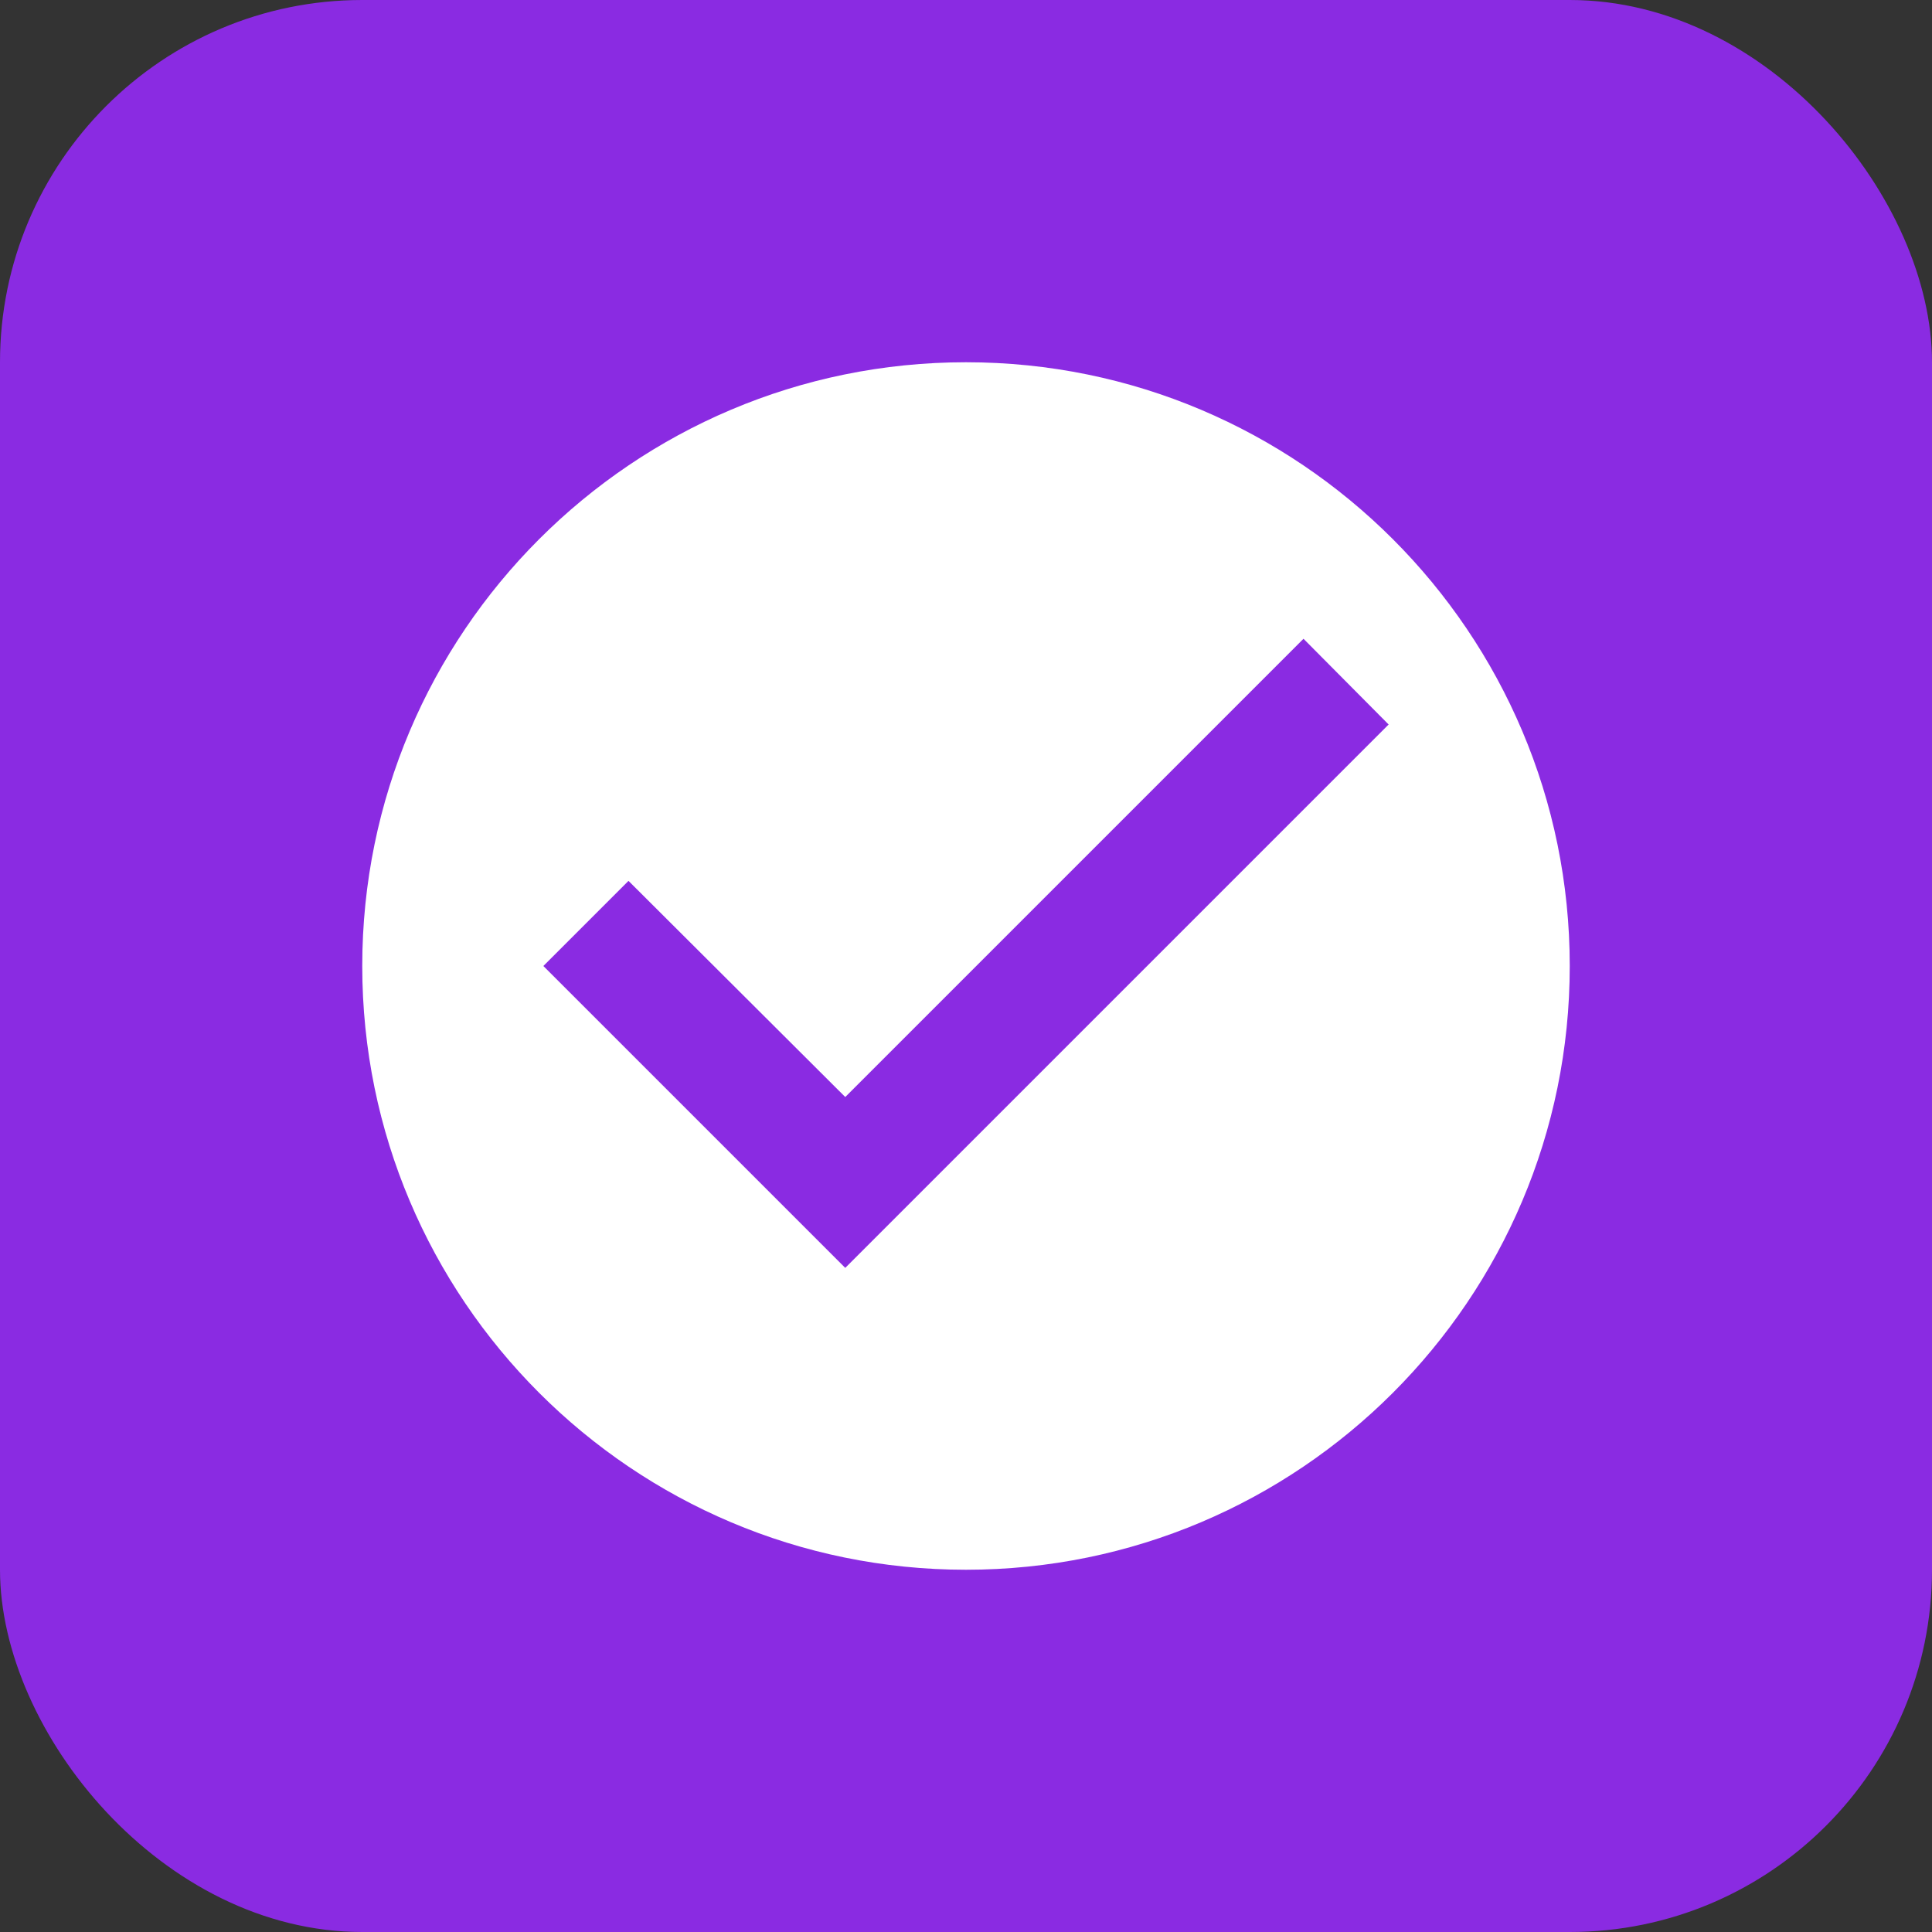
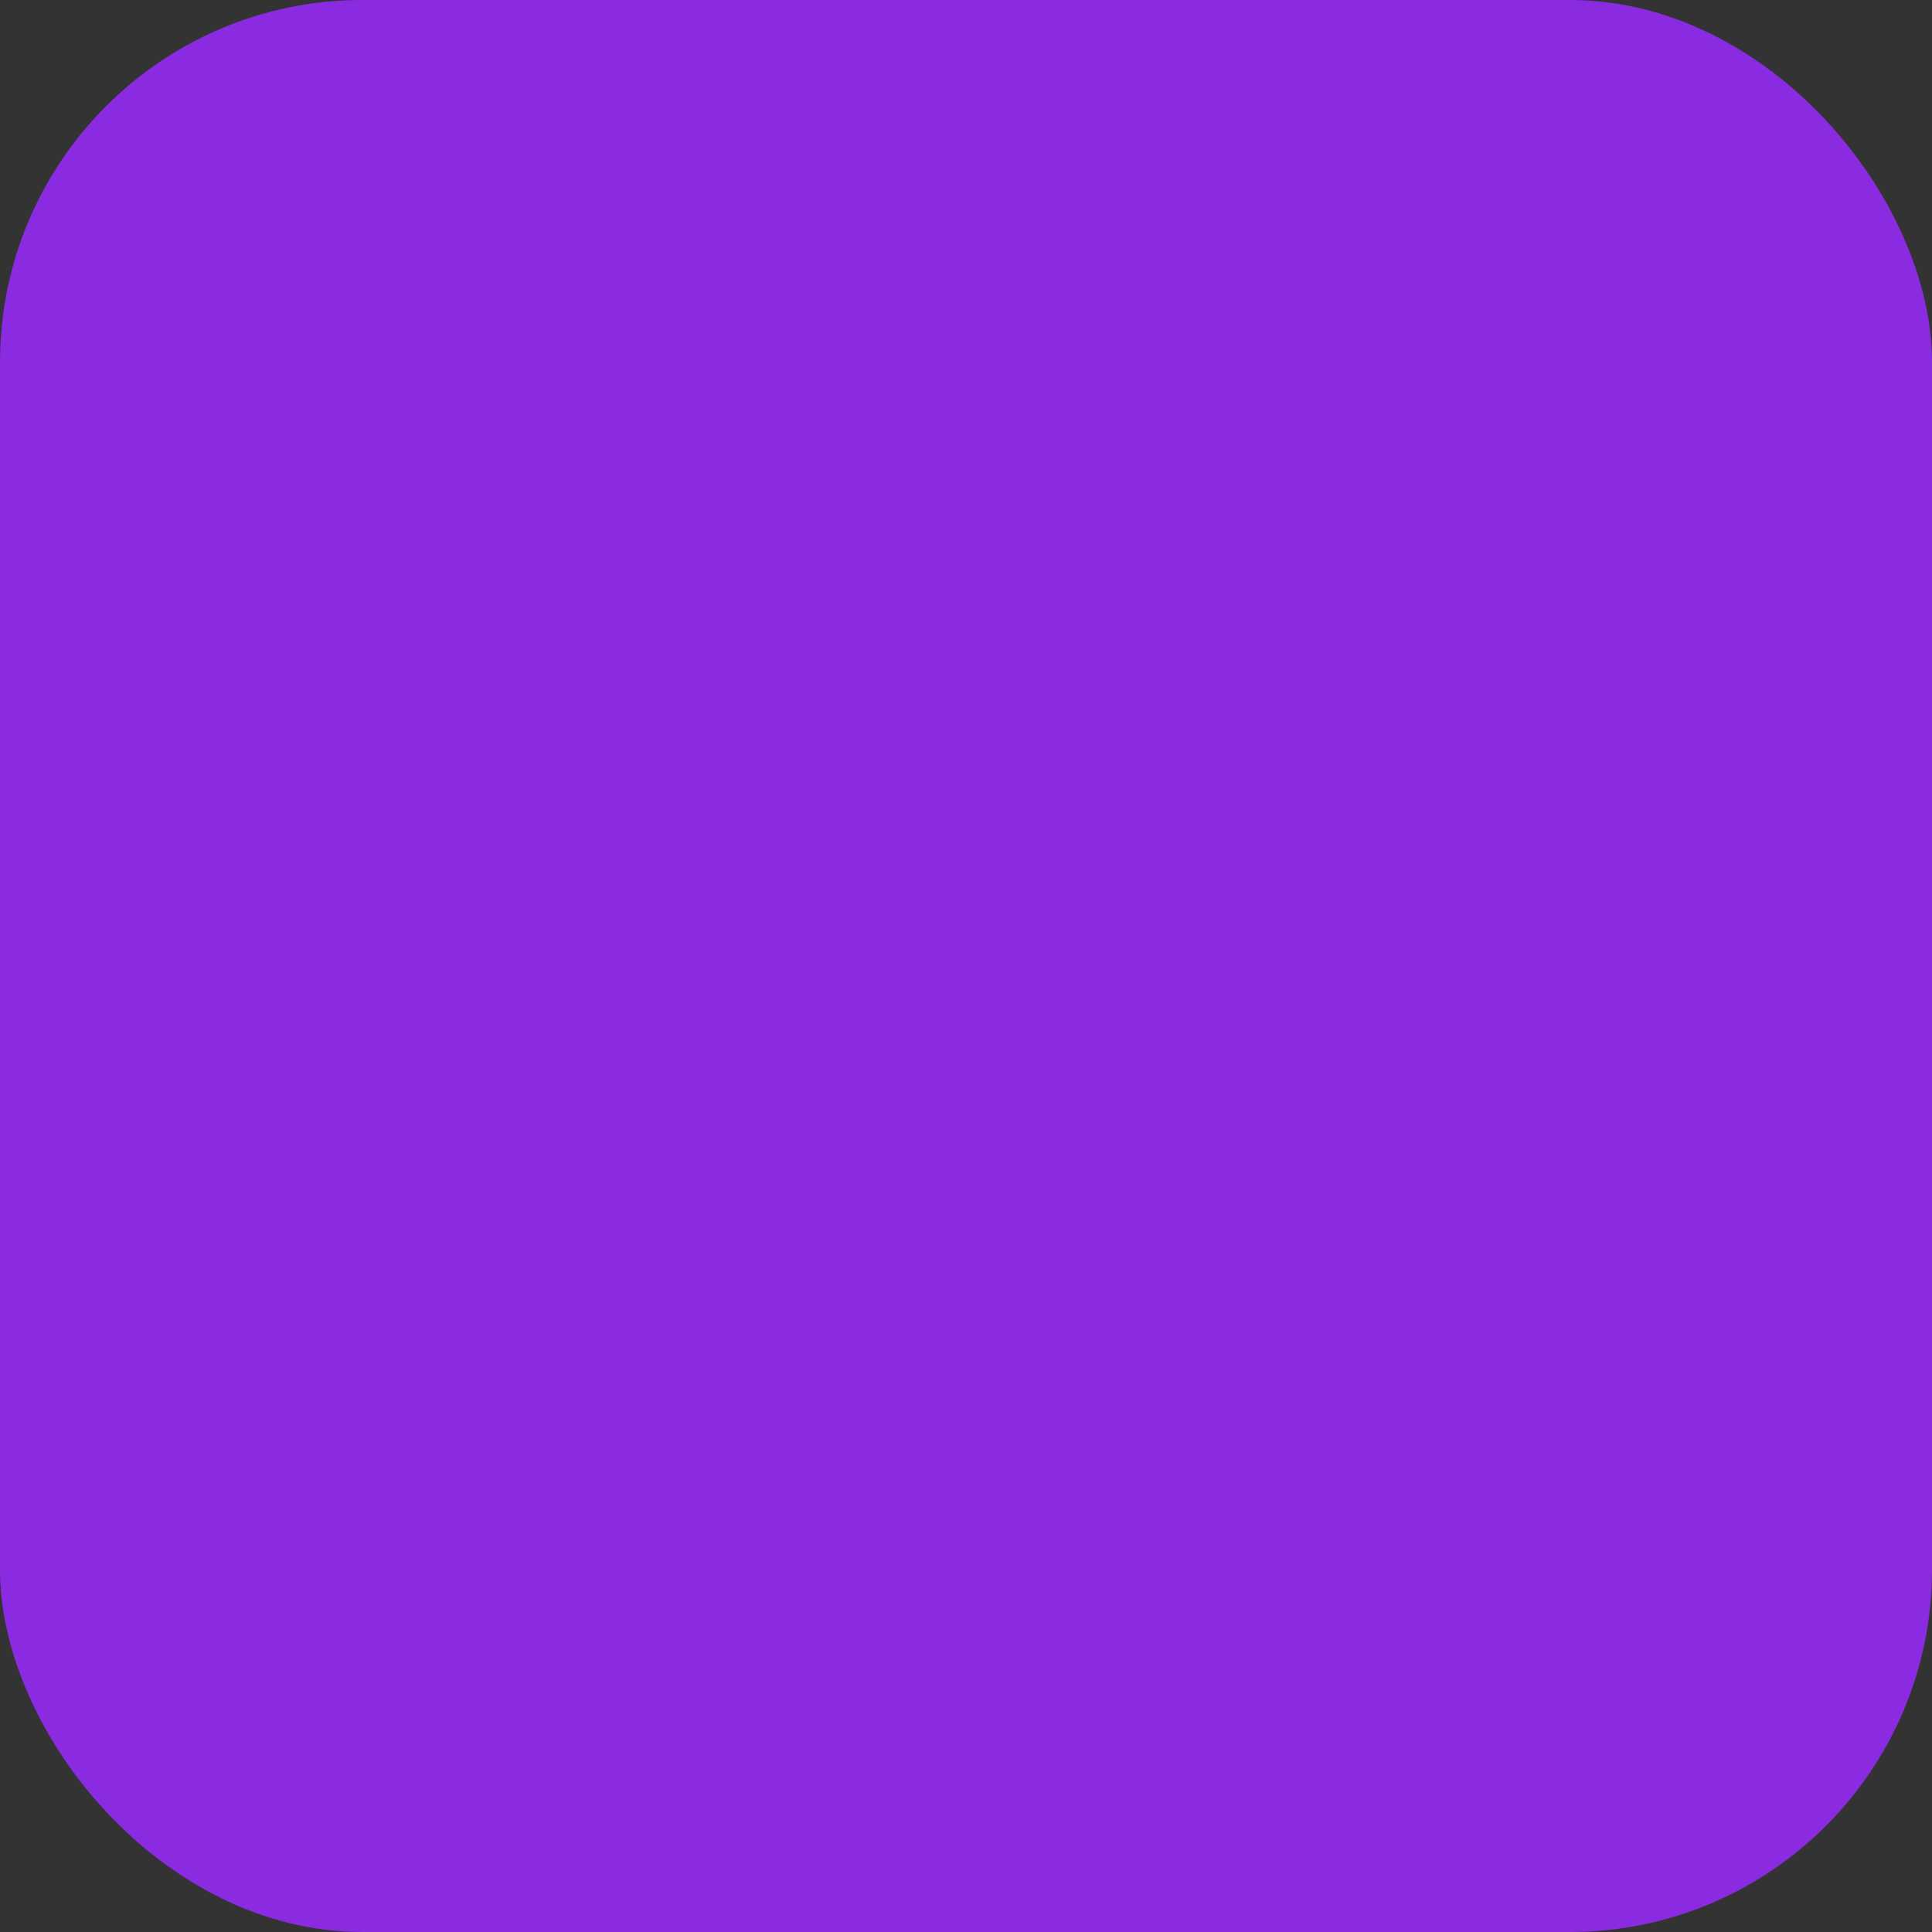
<svg xmlns="http://www.w3.org/2000/svg" width="32" height="32" viewBox="0 0 32 32" fill="none">
  <rect x="0" y="0" width="32" height="32" fill="#333333" stroke="none" />
  <rect width="32" height="32" rx="6" fill="#8A2BE2" />
-   <path d="M16 6C10.48 6 6 10.48 6 16s4.48 10 10 10 10-4.48 10-10S21.52 6 16 6zm-2 15l-5-5 1.41-1.41L14 18.17l7.59-7.59L23 12l-9 9z" fill="white" />
</svg>